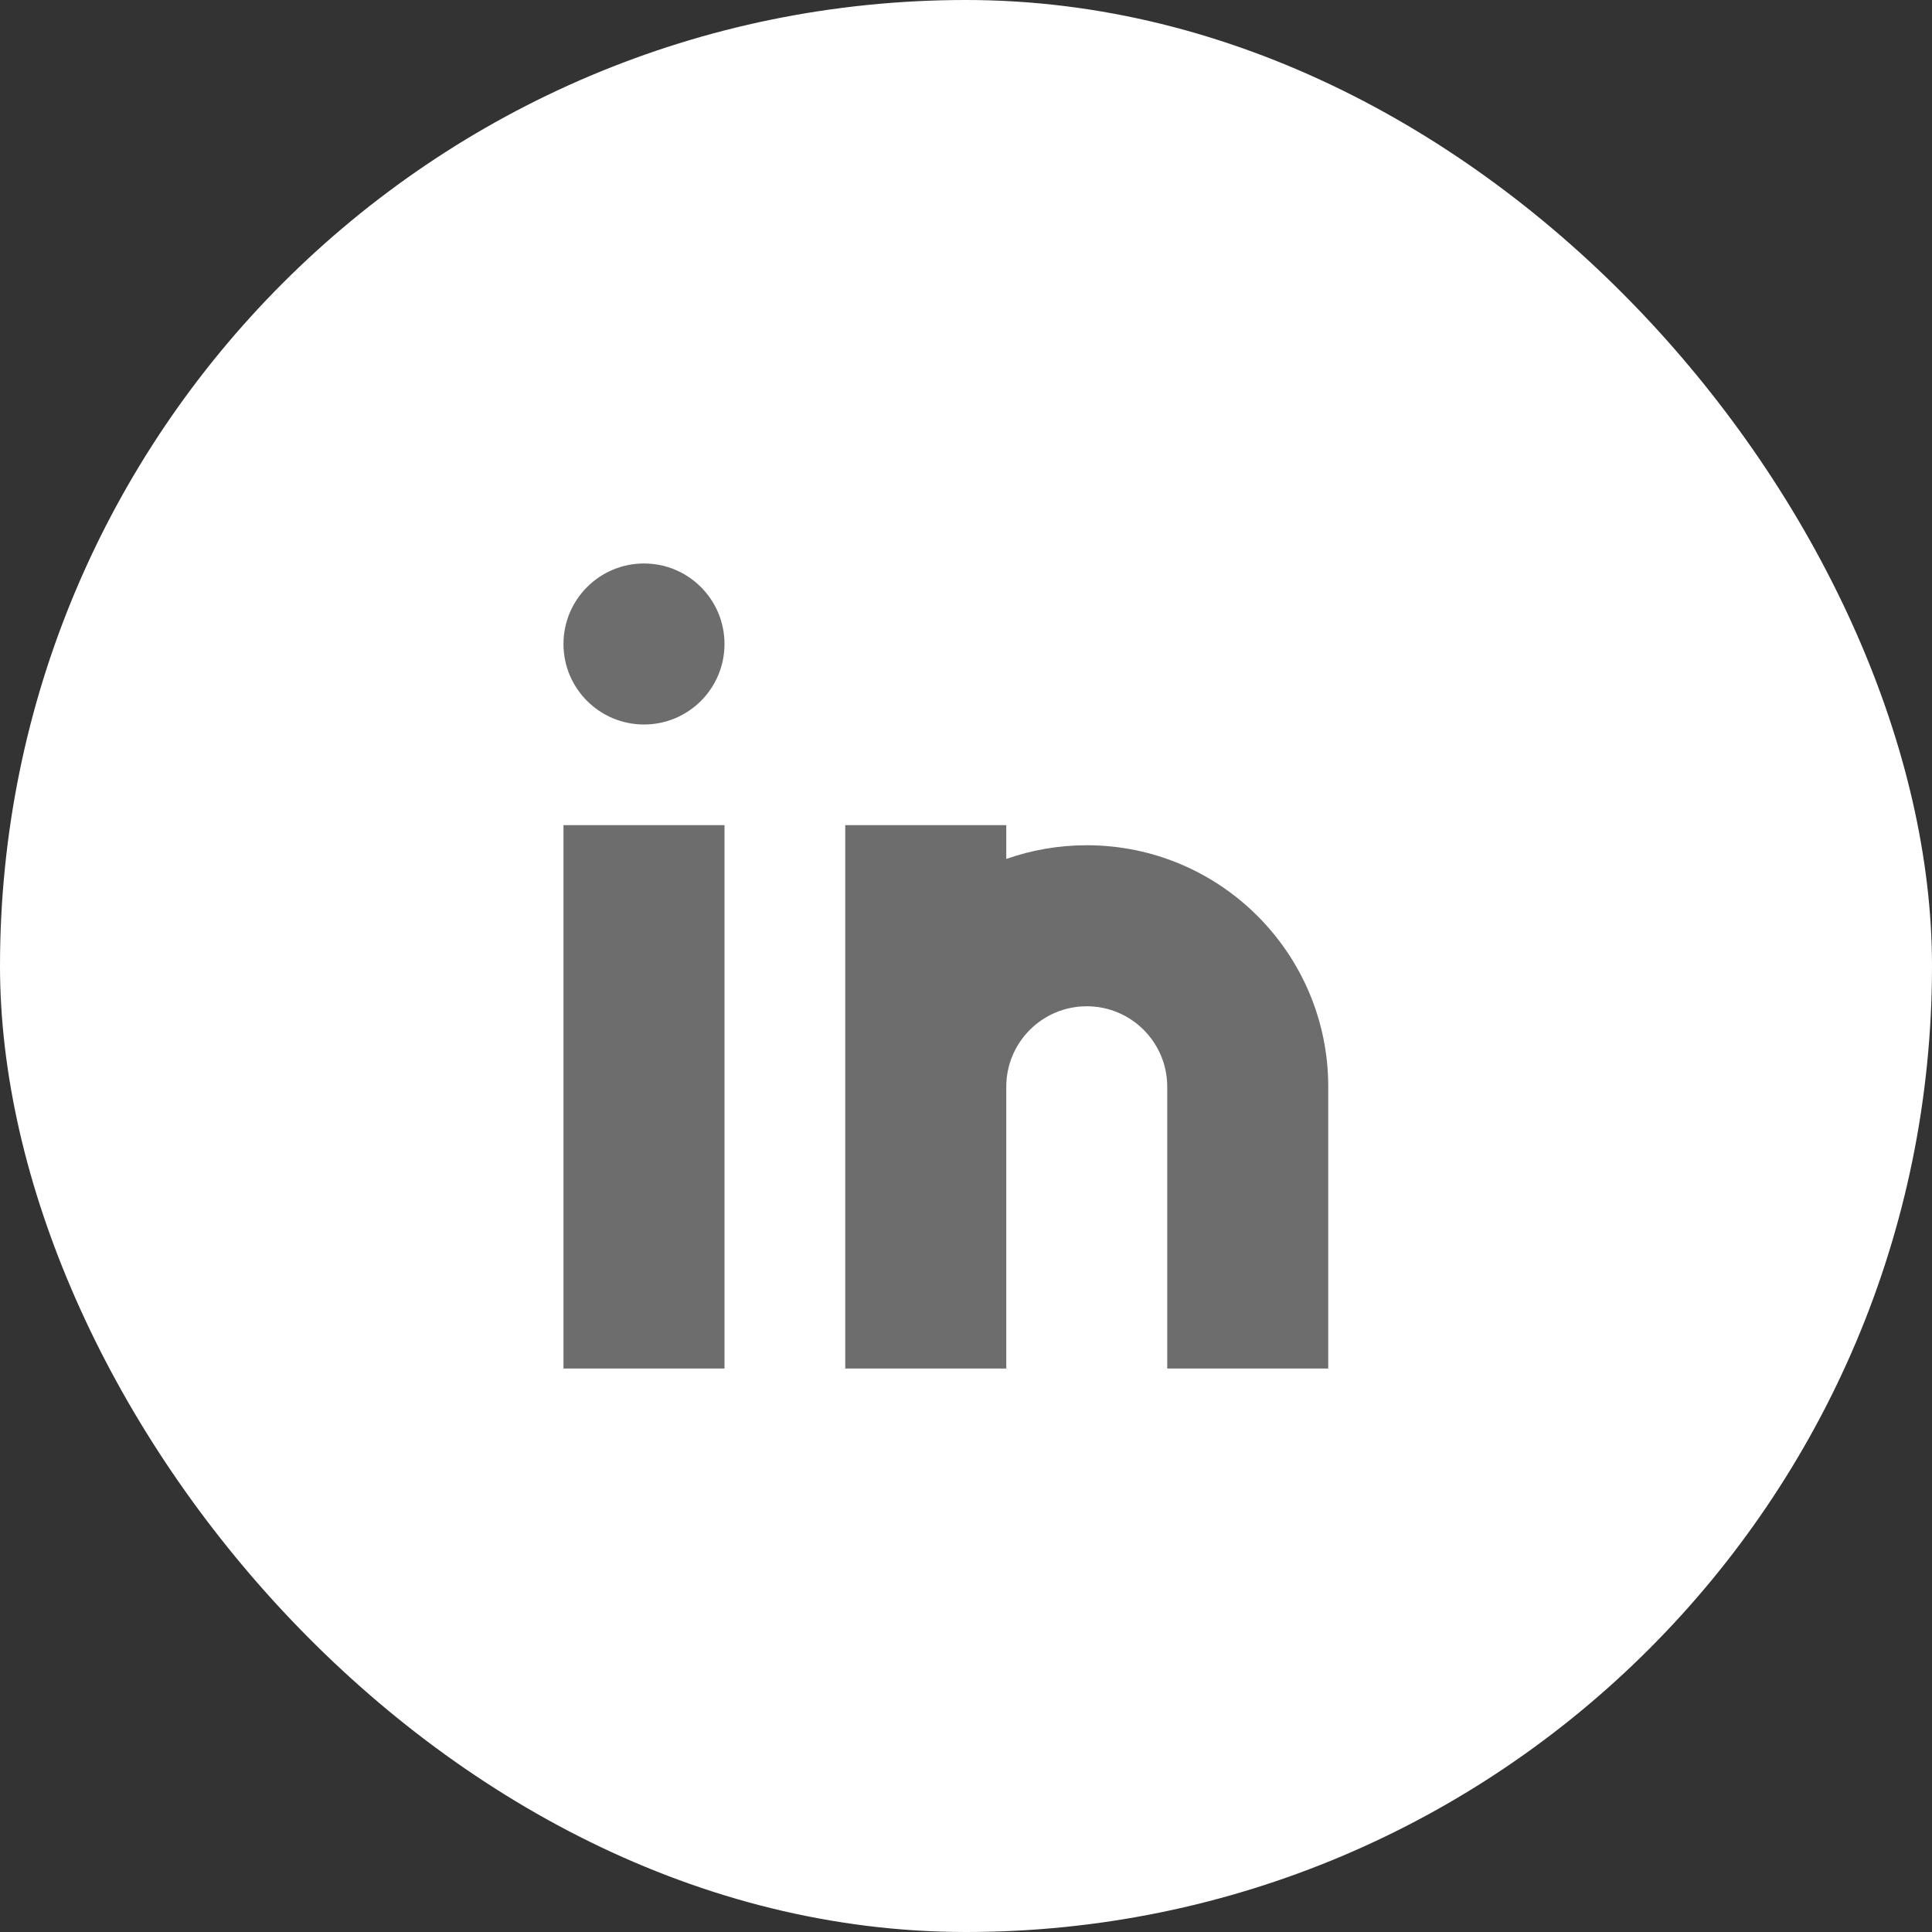
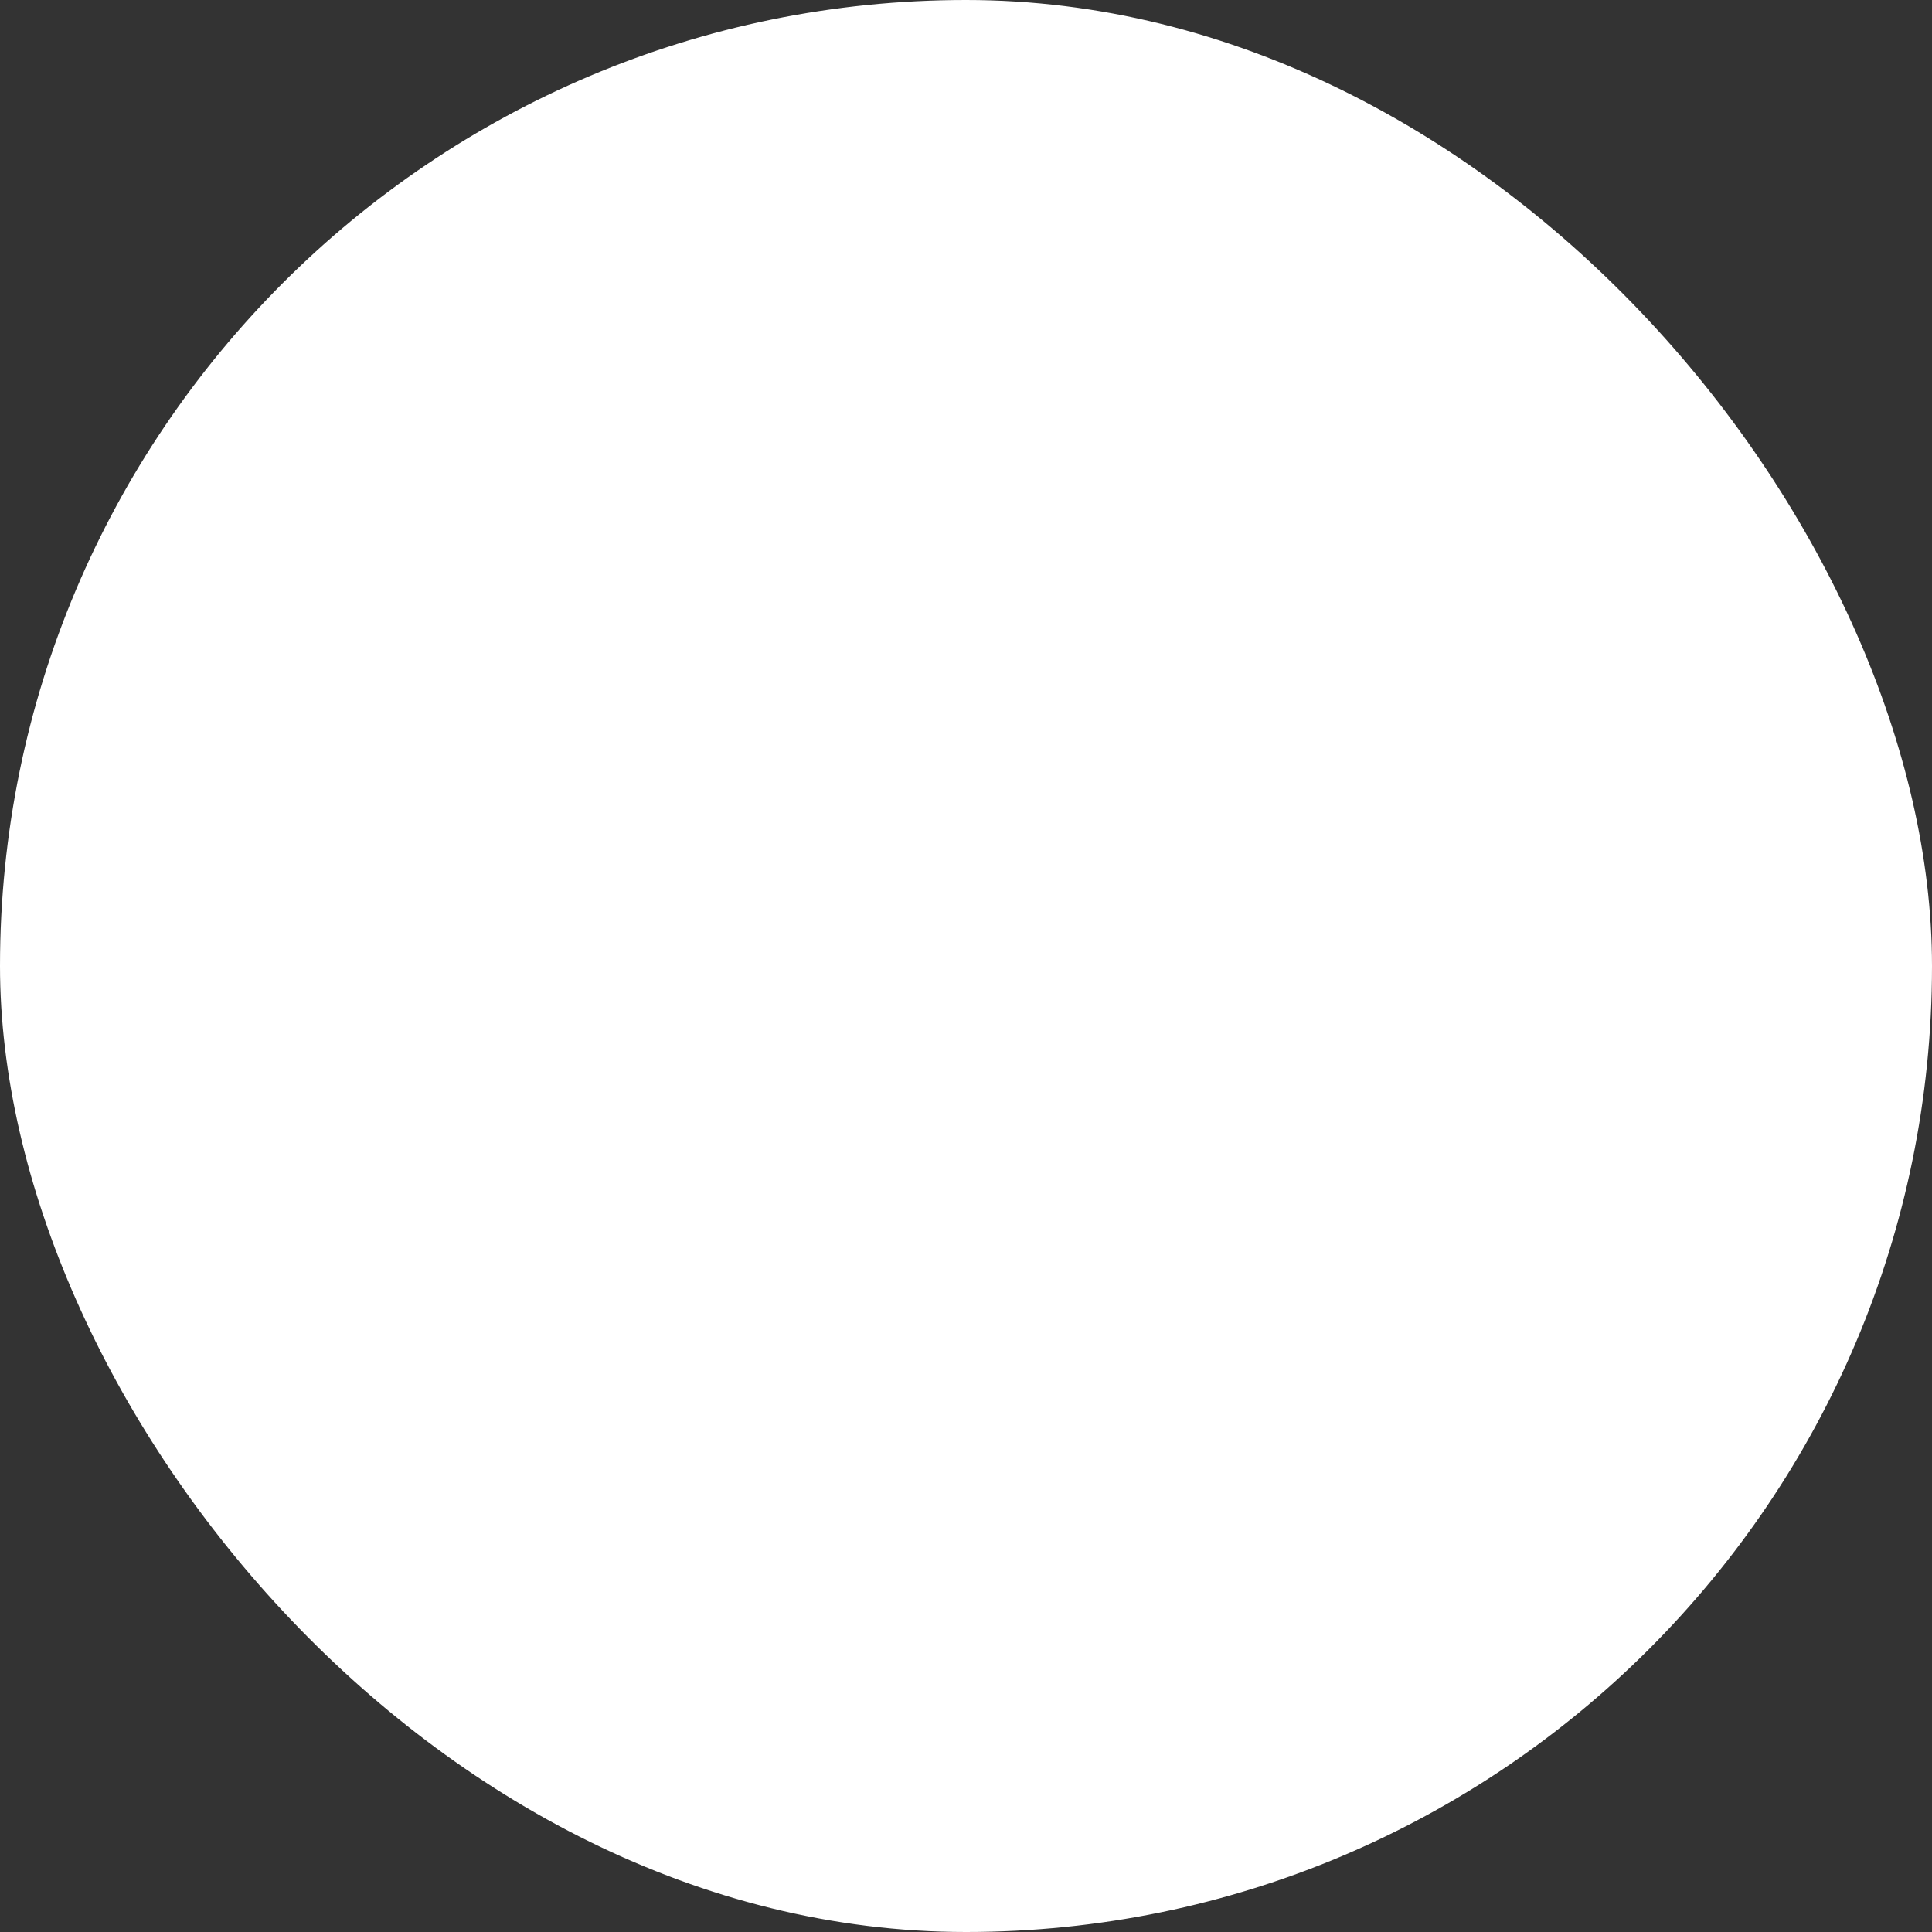
<svg xmlns="http://www.w3.org/2000/svg" width="32" height="32" viewBox="0 0 32 32" fill="none">
  <rect x="0" y="0" width="32" height="32" fill="#333333" stroke="none" />
  <rect width="32" height="32" rx="16" fill="white" />
-   <path fill-rule="evenodd" clip-rule="evenodd" d="M12 10.667C12 11.403 11.403 12 10.667 12C9.93 12 9.333 11.403 9.333 10.667C9.333 9.93 9.93 9.333 10.667 9.333C11.403 9.333 12 9.93 12 10.667ZM12 13.667V22.667H9.333V13.667H12ZM14 13.667H16.667V14.227C17.084 14.08 17.532 14 18 14C20.209 14 22 15.791 22 18V22.667H19.333V18C19.333 17.264 18.736 16.667 18 16.667C17.264 16.667 16.667 17.264 16.667 18V22.667H14V18V13.667Z" fill="#6D6D6D" />
</svg>